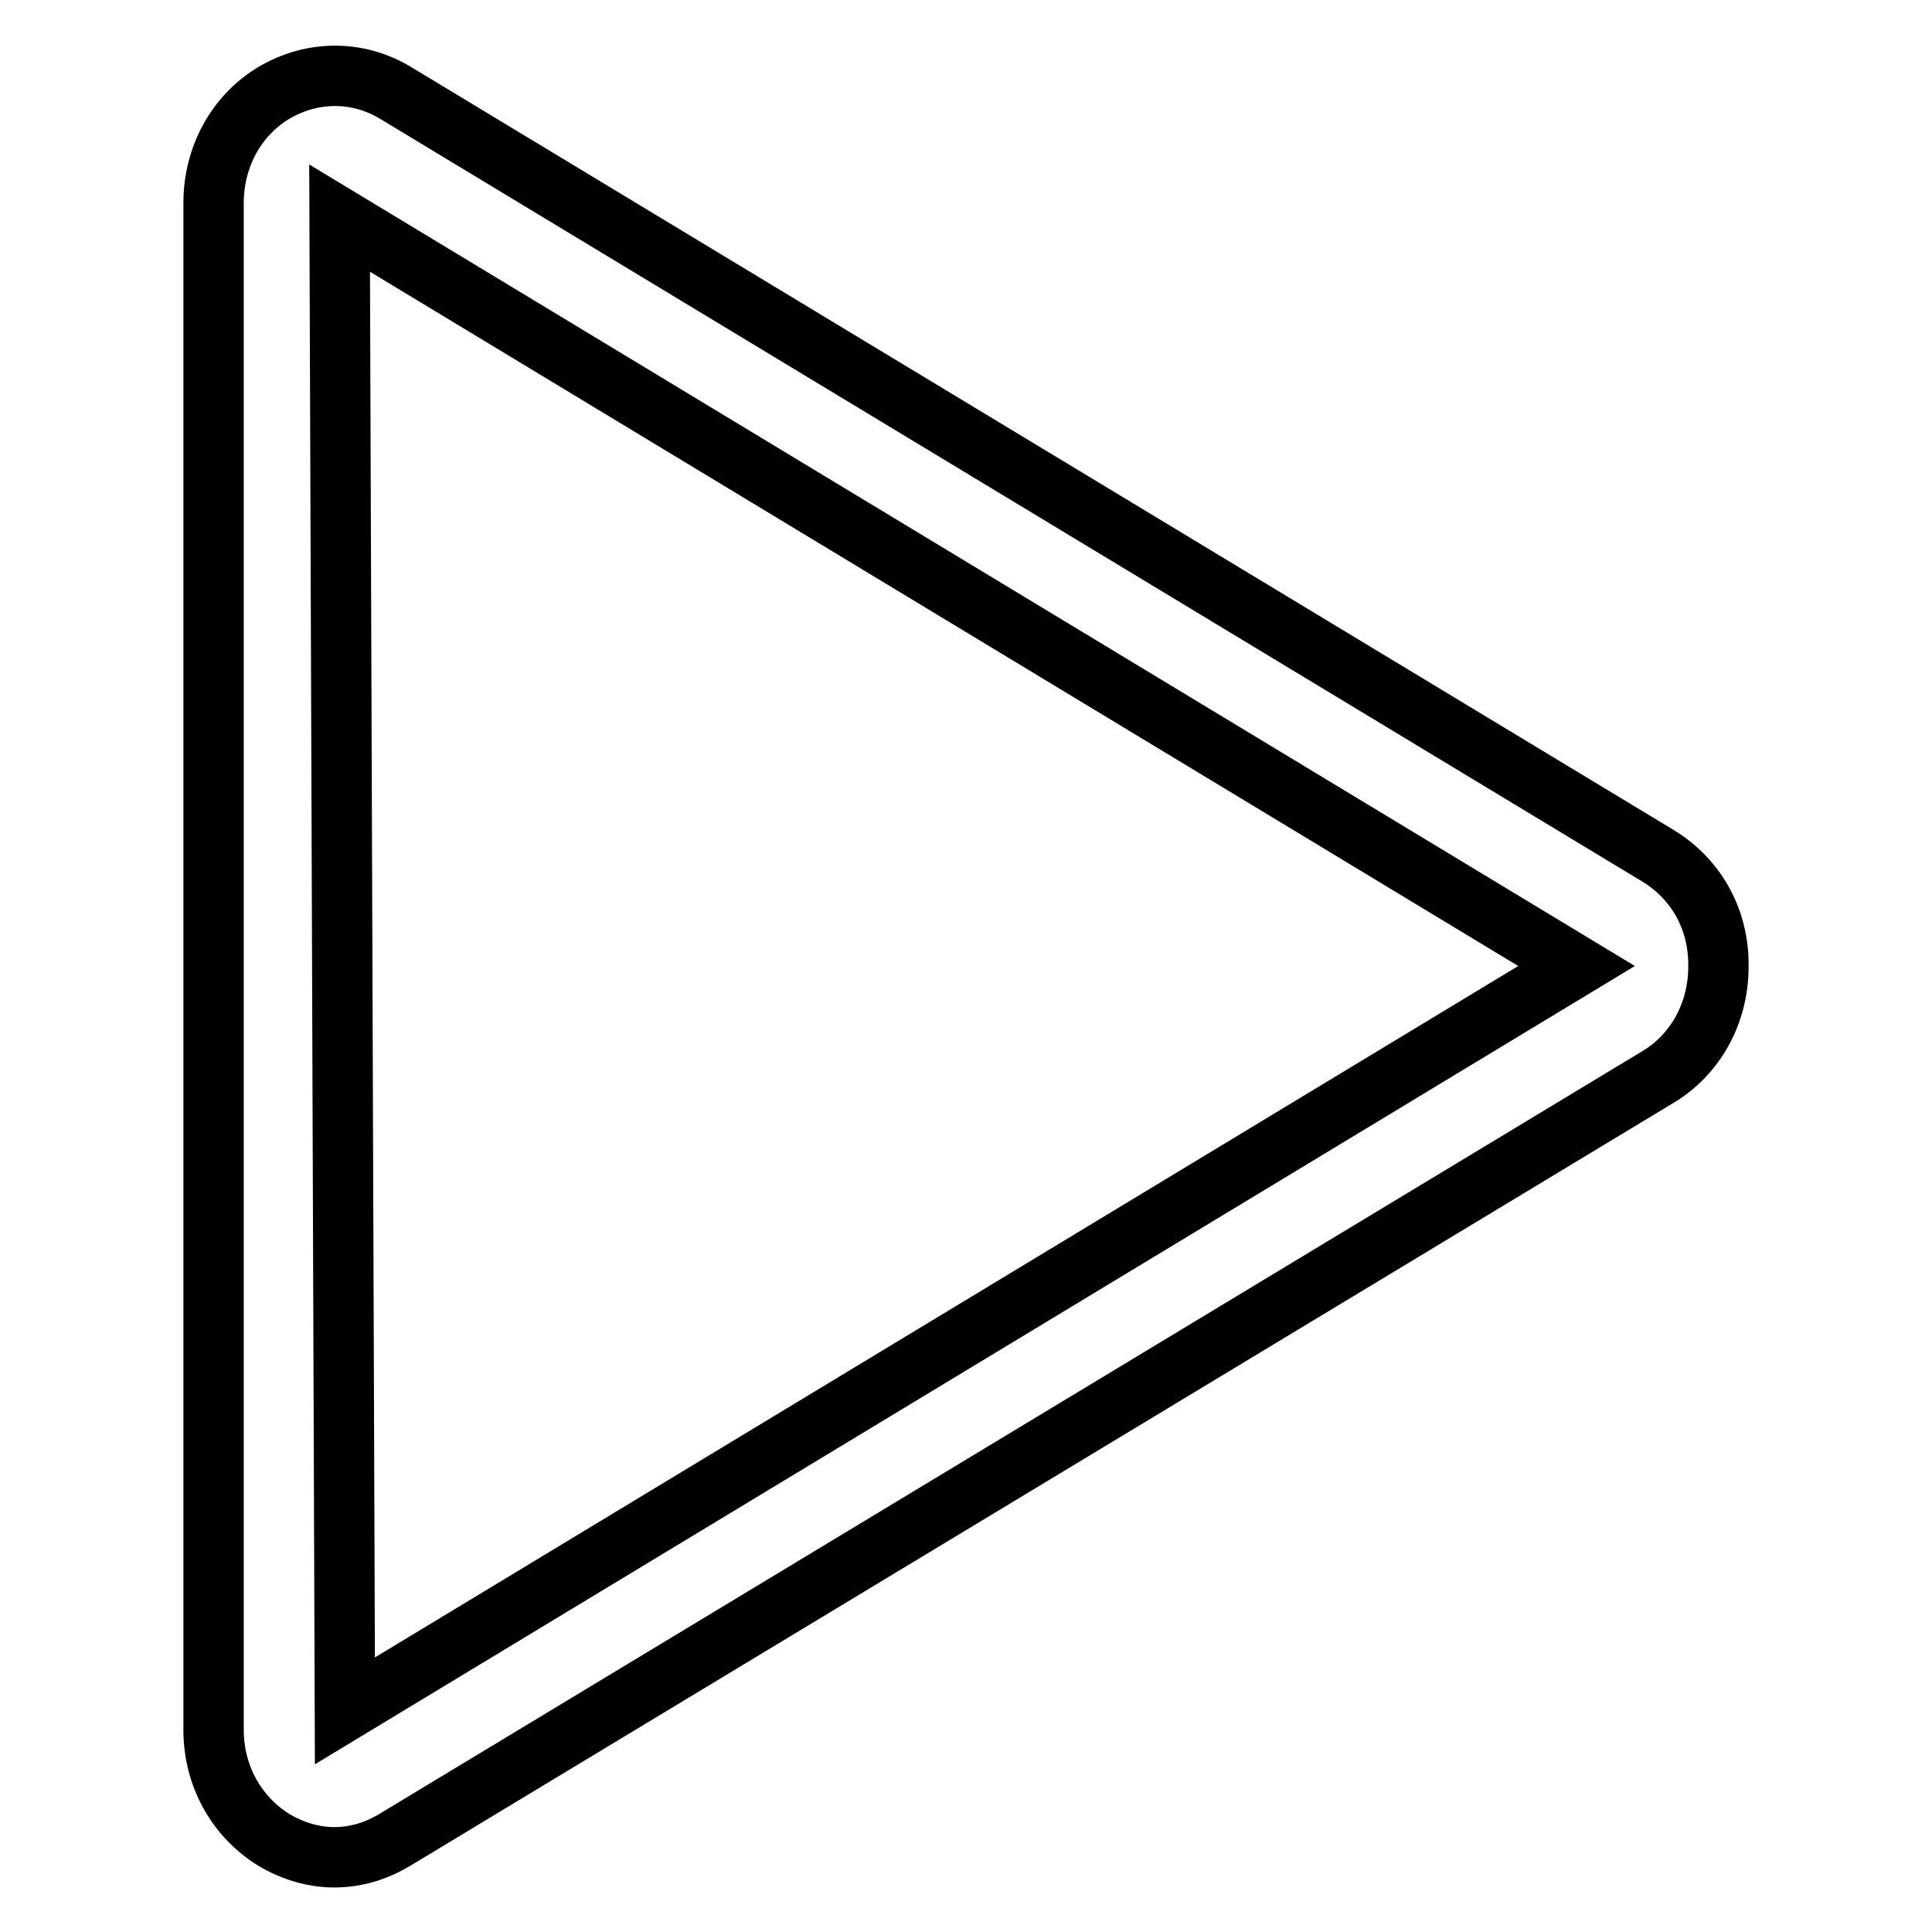
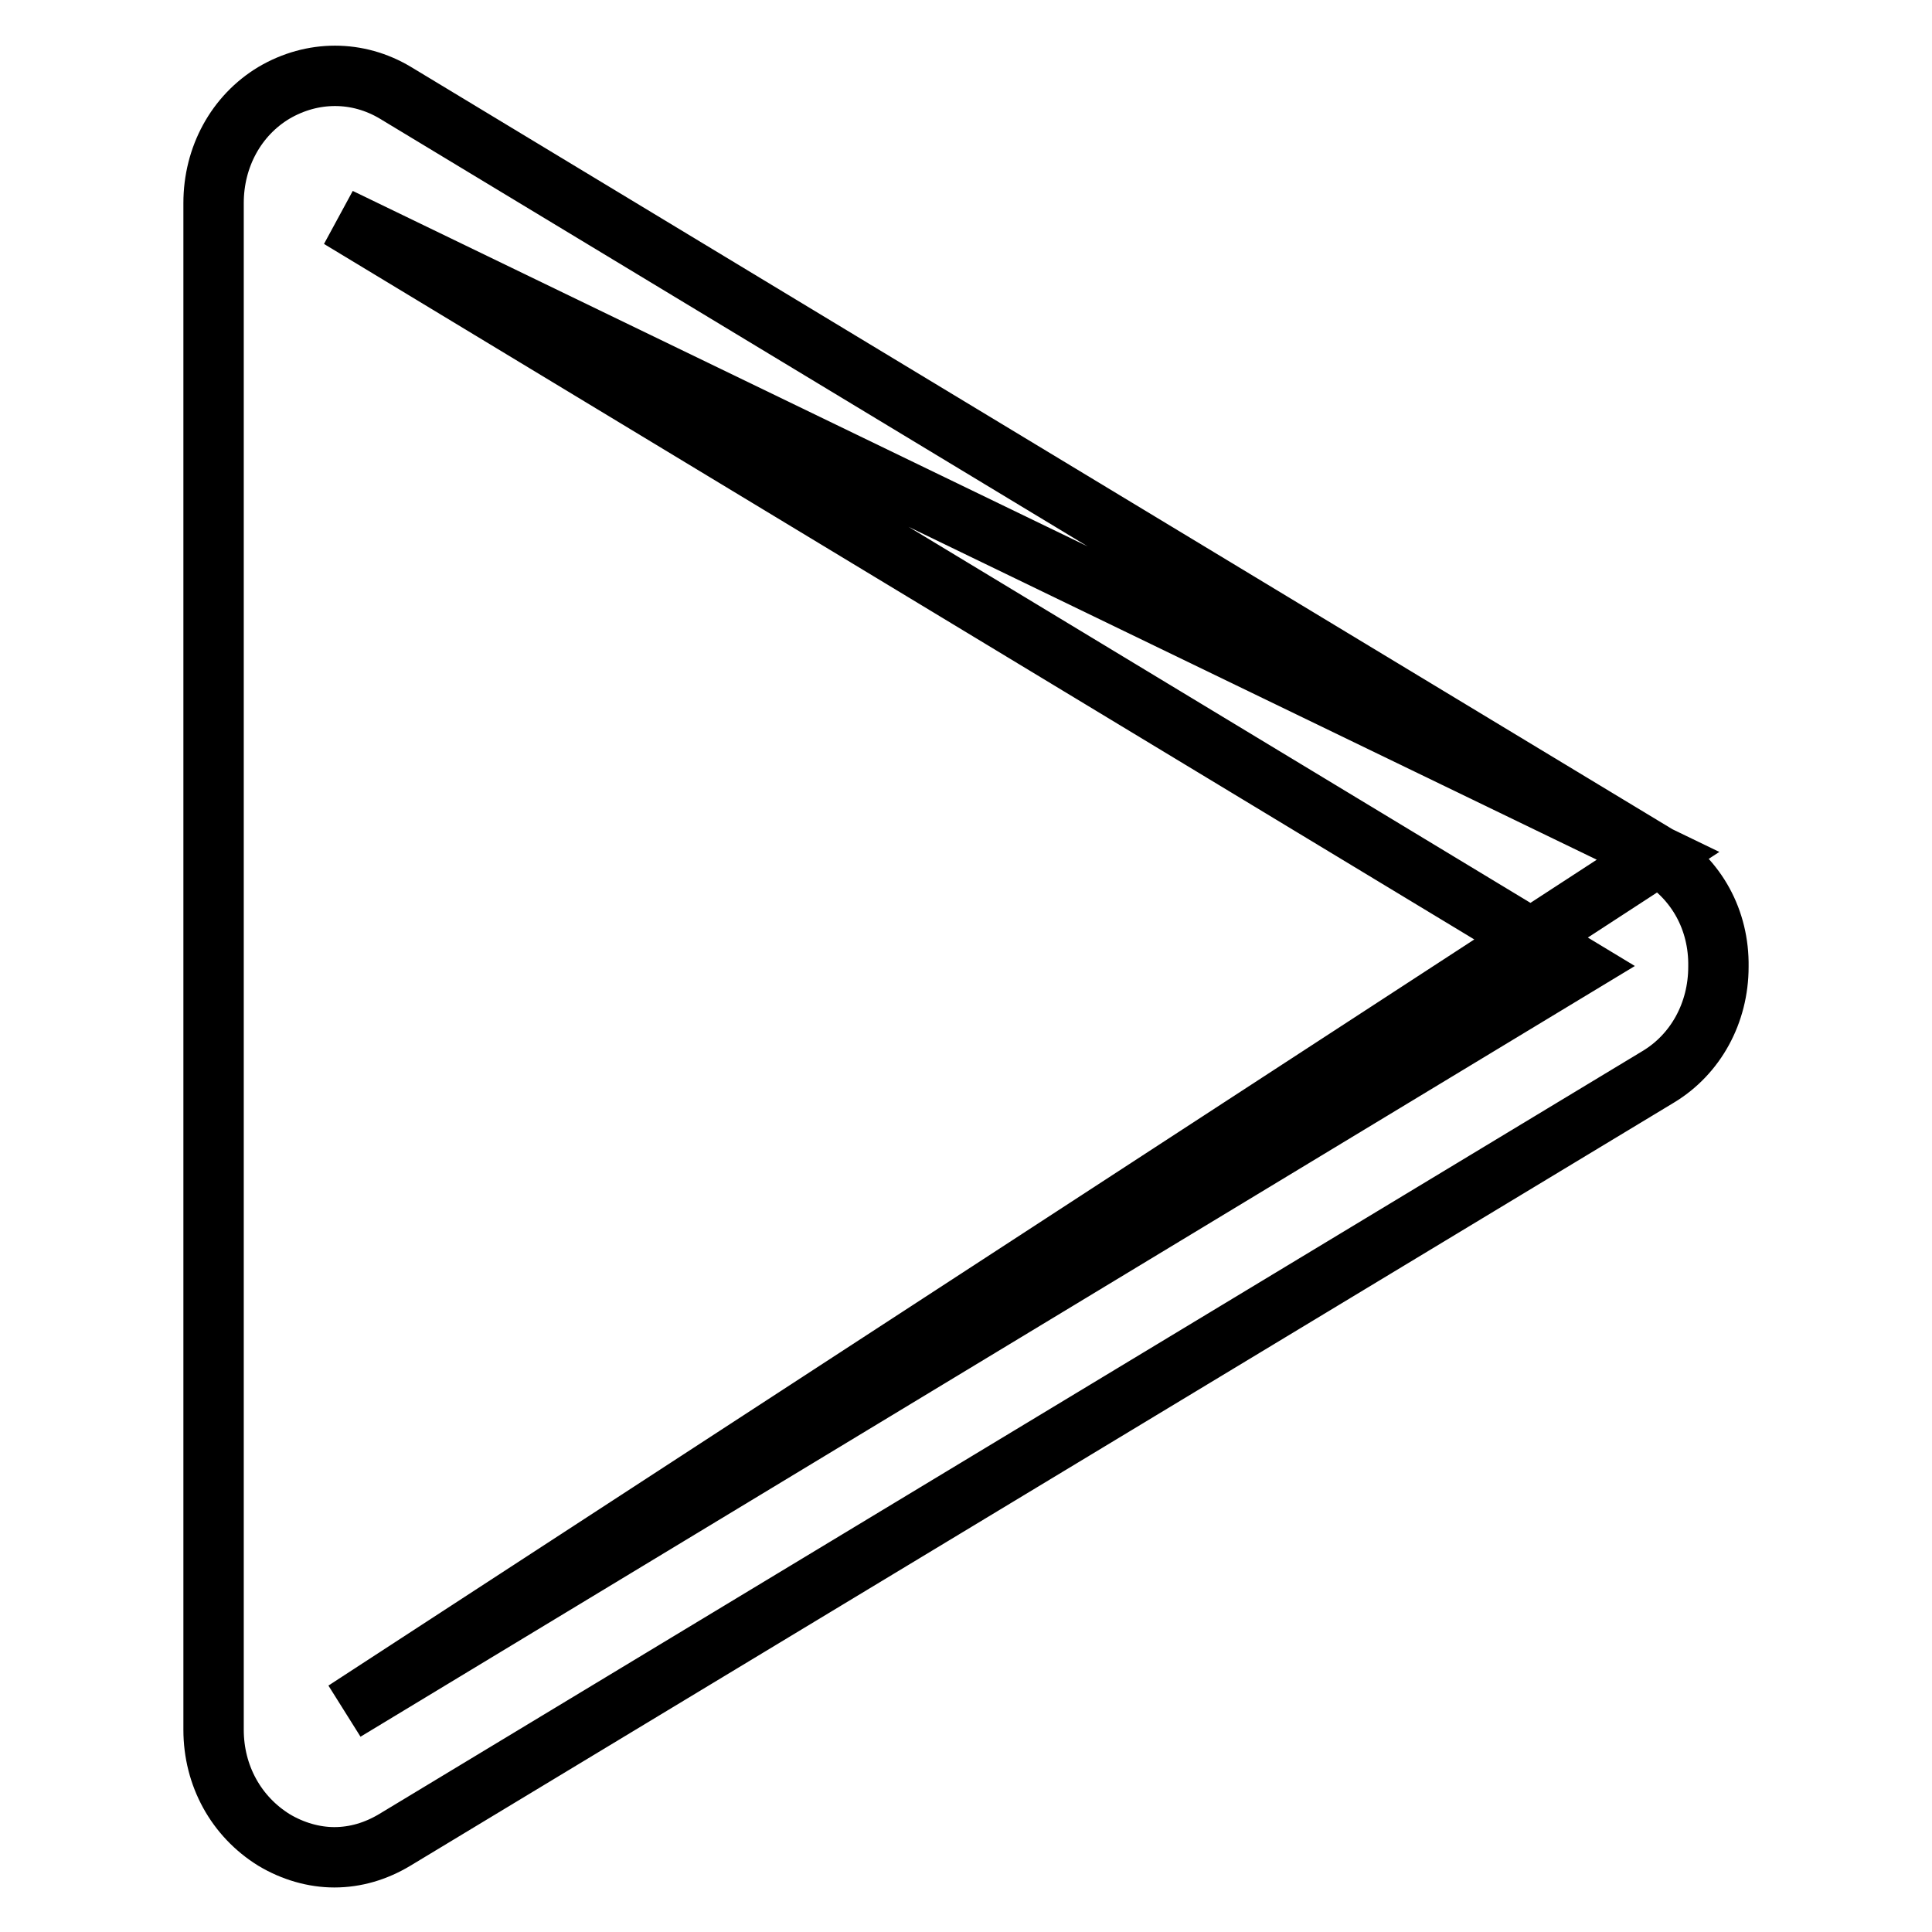
<svg xmlns="http://www.w3.org/2000/svg" version="1.1" x="0px" y="0px" viewBox="0 0 256 256" enable-background="new 0 0 256 256" xml:space="preserve">
  <g>
-     <path stroke-width="8" fill-opacity="0" stroke="#000000" d="M219.7,113.4L52.4,12.3c-5-3-11-3-16.1,0c-5,3-8,8.5-8,14.6v202.3c0,6.1,3,11.5,8,14.6 c2.5,1.5,5.3,2.3,8,2.3c2.8,0,5.5-0.8,8-2.3l167.4-101.1c5-3,8-8.5,8-14.6C227.8,121.9,224.8,116.5,219.7,113.4z M45.7,226.7 L45,28.9L208.9,128L45.7,226.7z" />
+     <path stroke-width="8" fill-opacity="0" stroke="#000000" d="M219.7,113.4L52.4,12.3c-5-3-11-3-16.1,0c-5,3-8,8.5-8,14.6v202.3c0,6.1,3,11.5,8,14.6 c2.5,1.5,5.3,2.3,8,2.3c2.8,0,5.5-0.8,8-2.3l167.4-101.1c5-3,8-8.5,8-14.6C227.8,121.9,224.8,116.5,219.7,113.4z L45,28.9L208.9,128L45.7,226.7z" />
  </g>
</svg>